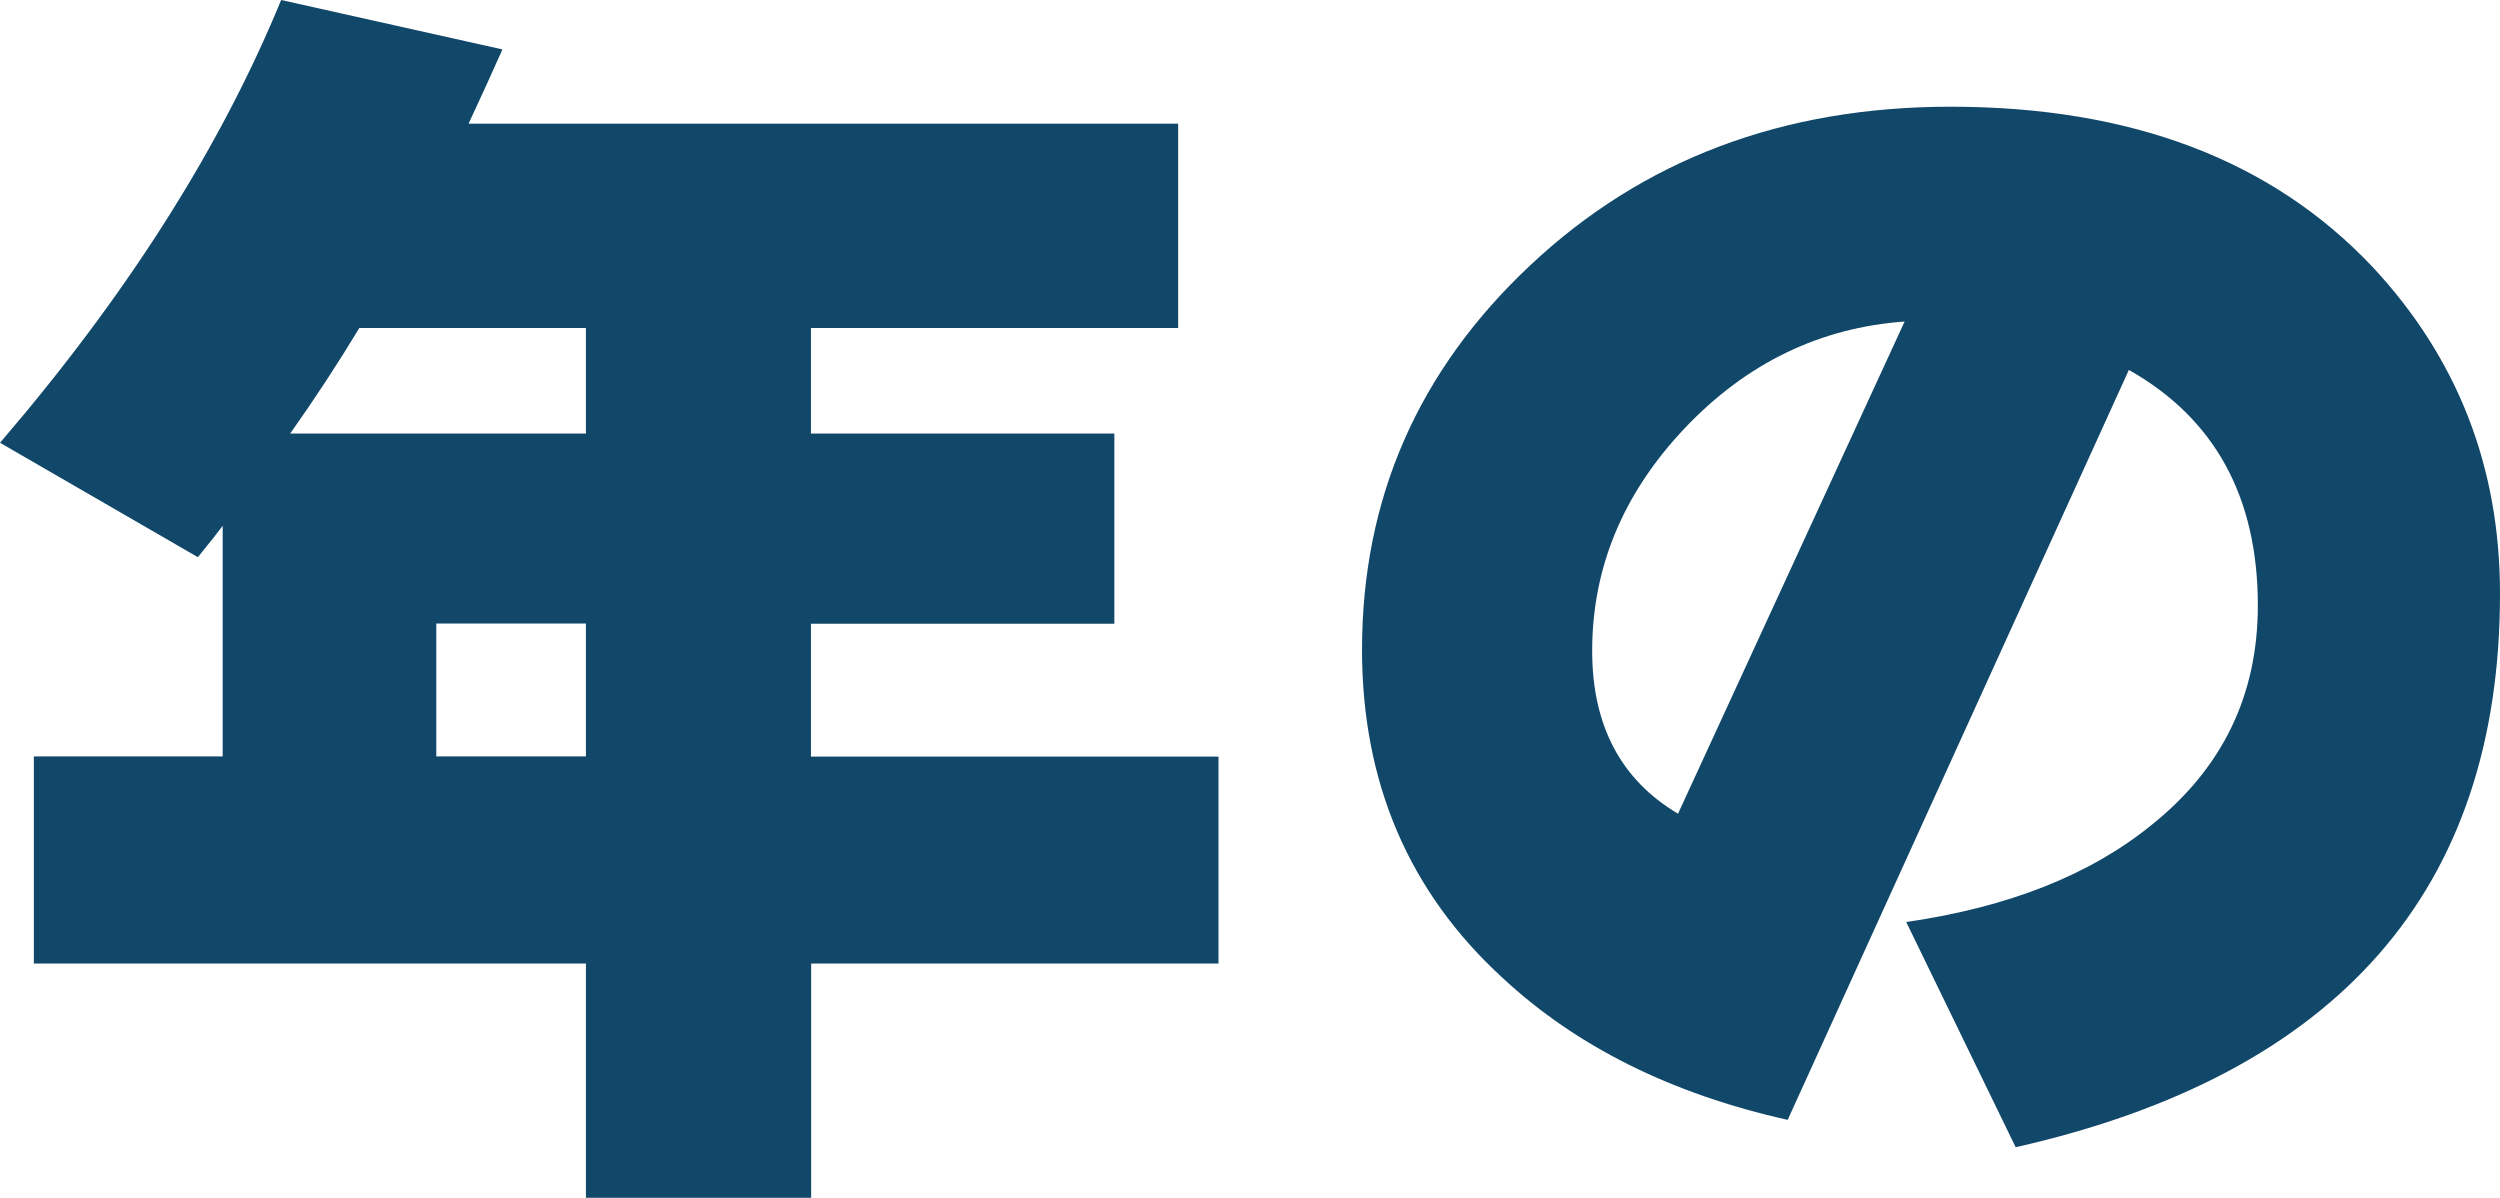
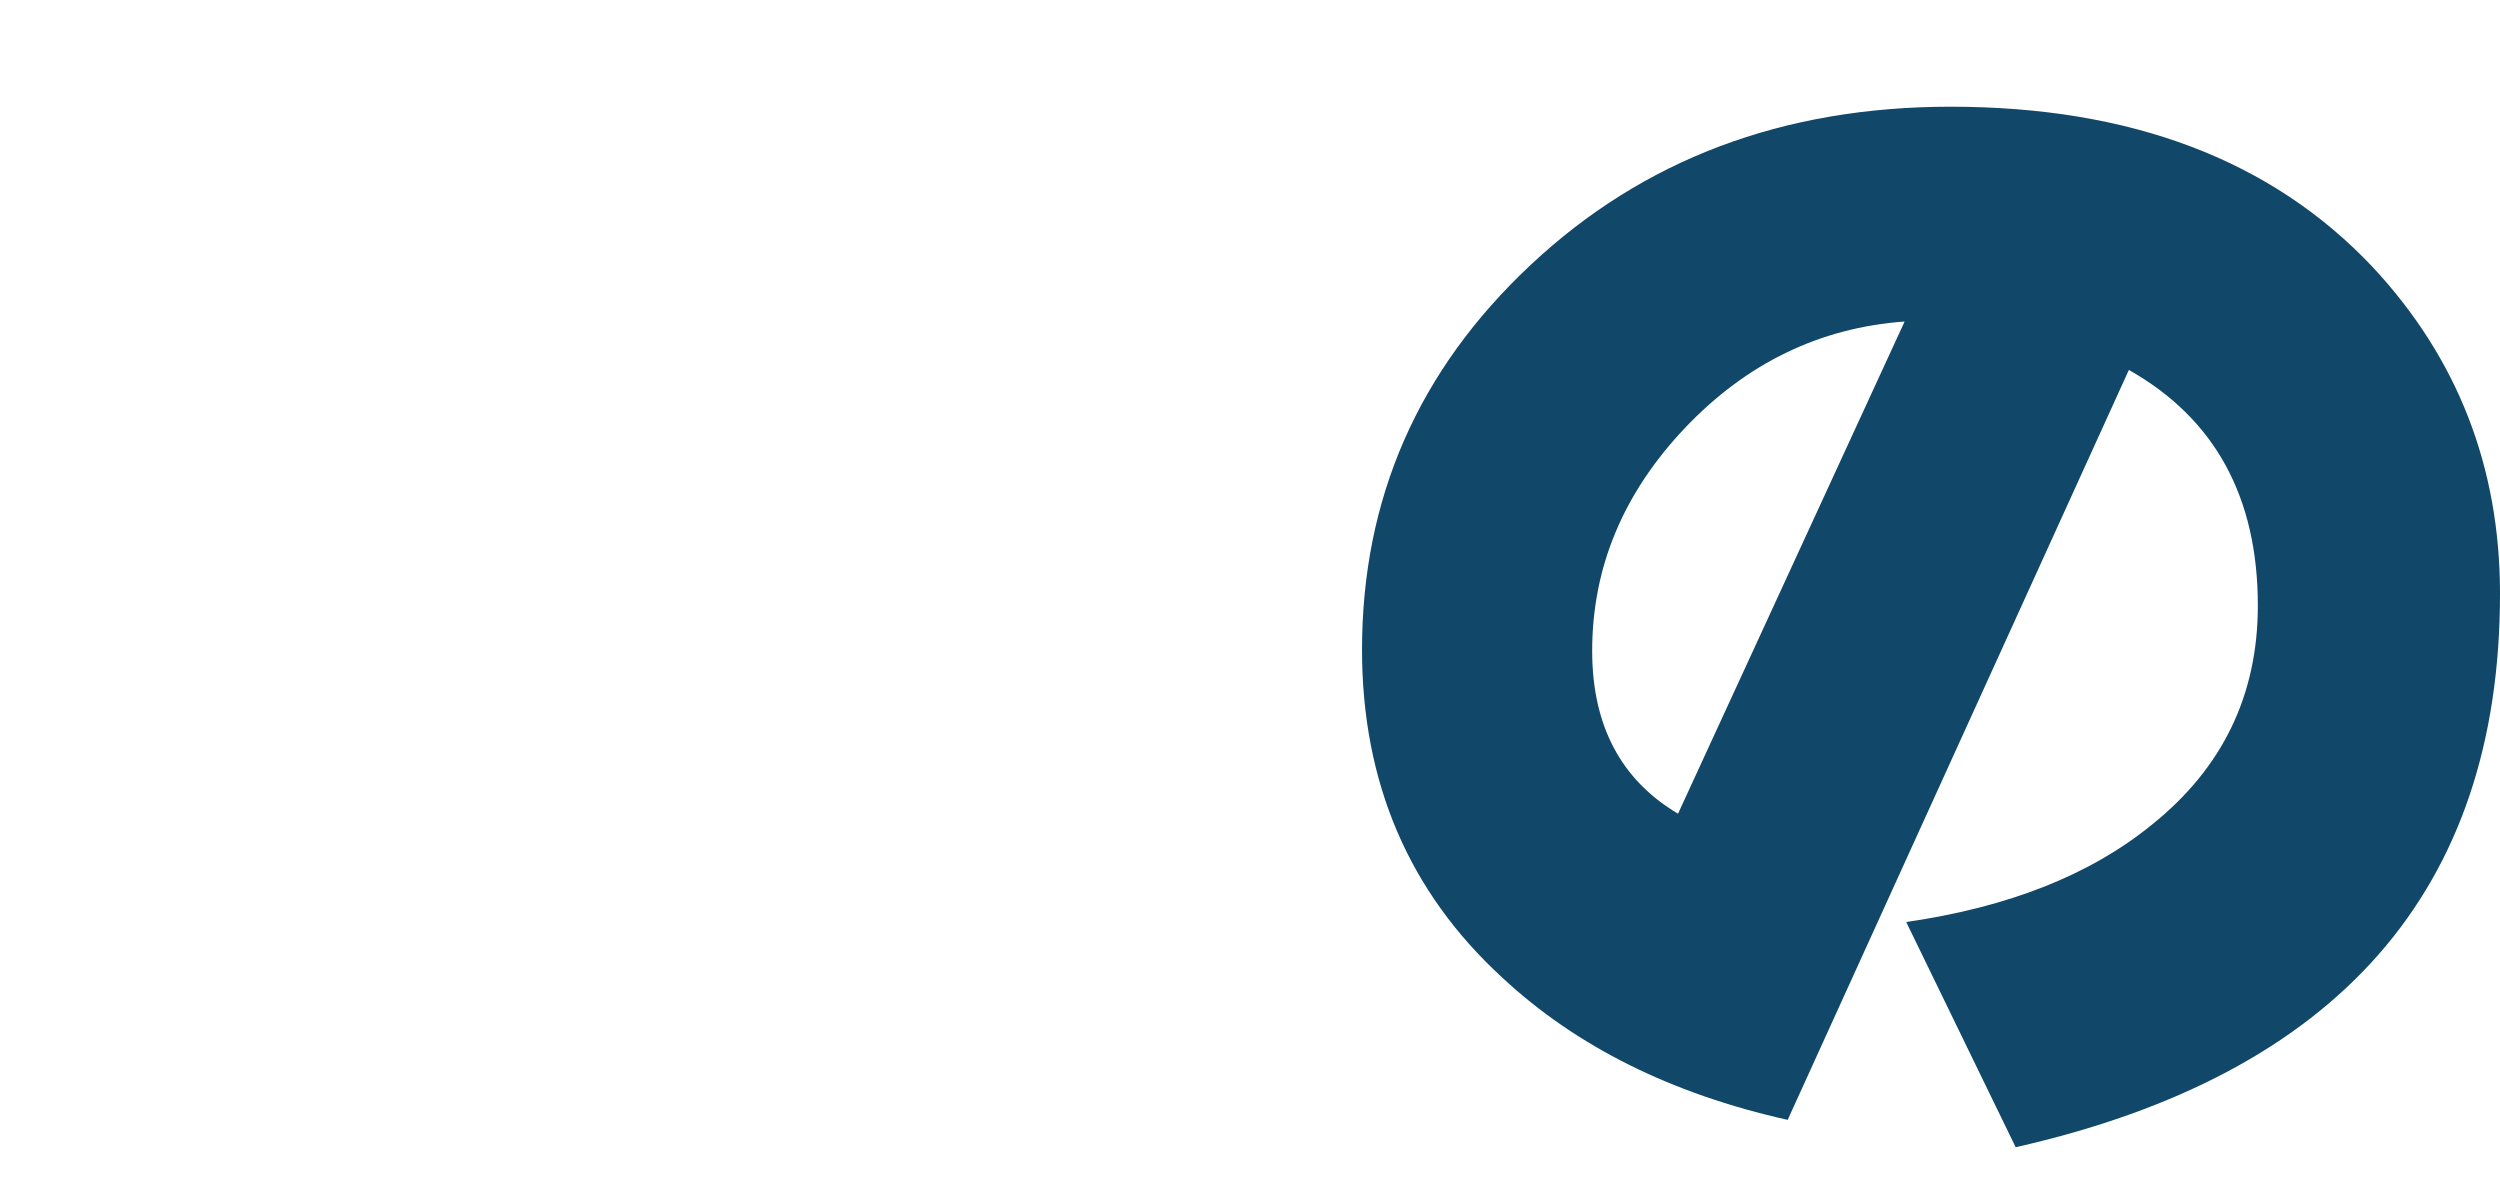
<svg xmlns="http://www.w3.org/2000/svg" id="_レイヤー_2" width="126.98" height="60.84" viewBox="0 0 126.98 60.84">
  <defs>
    <style>.cls-1{fill:#11486a;}</style>
  </defs>
  <g id="_メイン">
-     <path class="cls-1" d="M61.9,48.94h-20.7v11.9h-11.44v-11.9H1.72v-10.52h9.59v-11.71c-.26.35-.68.88-1.26,1.59L0,22.49C6.44,14.99,11.2,7.5,14.28,0l11.24,2.51c-.53,1.19-1.1,2.45-1.72,3.77h36.04v10.38h-18.65v5.36h15.41v9.66h-15.41v6.75h20.7v10.52ZM14.75,22.02h15.01v-5.36h-11.51c-1.06,1.76-2.23,3.55-3.51,5.36ZM29.76,38.42v-6.75h-7.6v6.75h7.6Z" />
    <path class="cls-1" d="M126.98,30.16c0,15.03-8.2,24.4-24.6,28.11l-5.56-11.44c5.2-.75,9.37-2.4,12.5-4.96,3.57-2.87,5.36-6.57,5.36-11.11,0-5.51-2.18-9.5-6.55-11.97l-17.33,38.09c-5.91-1.32-10.74-3.73-14.48-7.21-4.76-4.36-7.14-9.92-7.14-16.67,0-7.67,2.85-14.19,8.56-19.54,5.71-5.36,12.82-8.04,21.33-8.04,9.17,0,16.31,2.71,21.43,8.13,4.32,4.63,6.48,10.16,6.48,16.6ZM96.75,16.33c-4.32.31-8.05,2.12-11.18,5.42-3.13,3.31-4.7,7.08-4.7,11.31,0,3.79,1.46,6.55,4.36,8.27l11.51-25Z" />
  </g>
</svg>